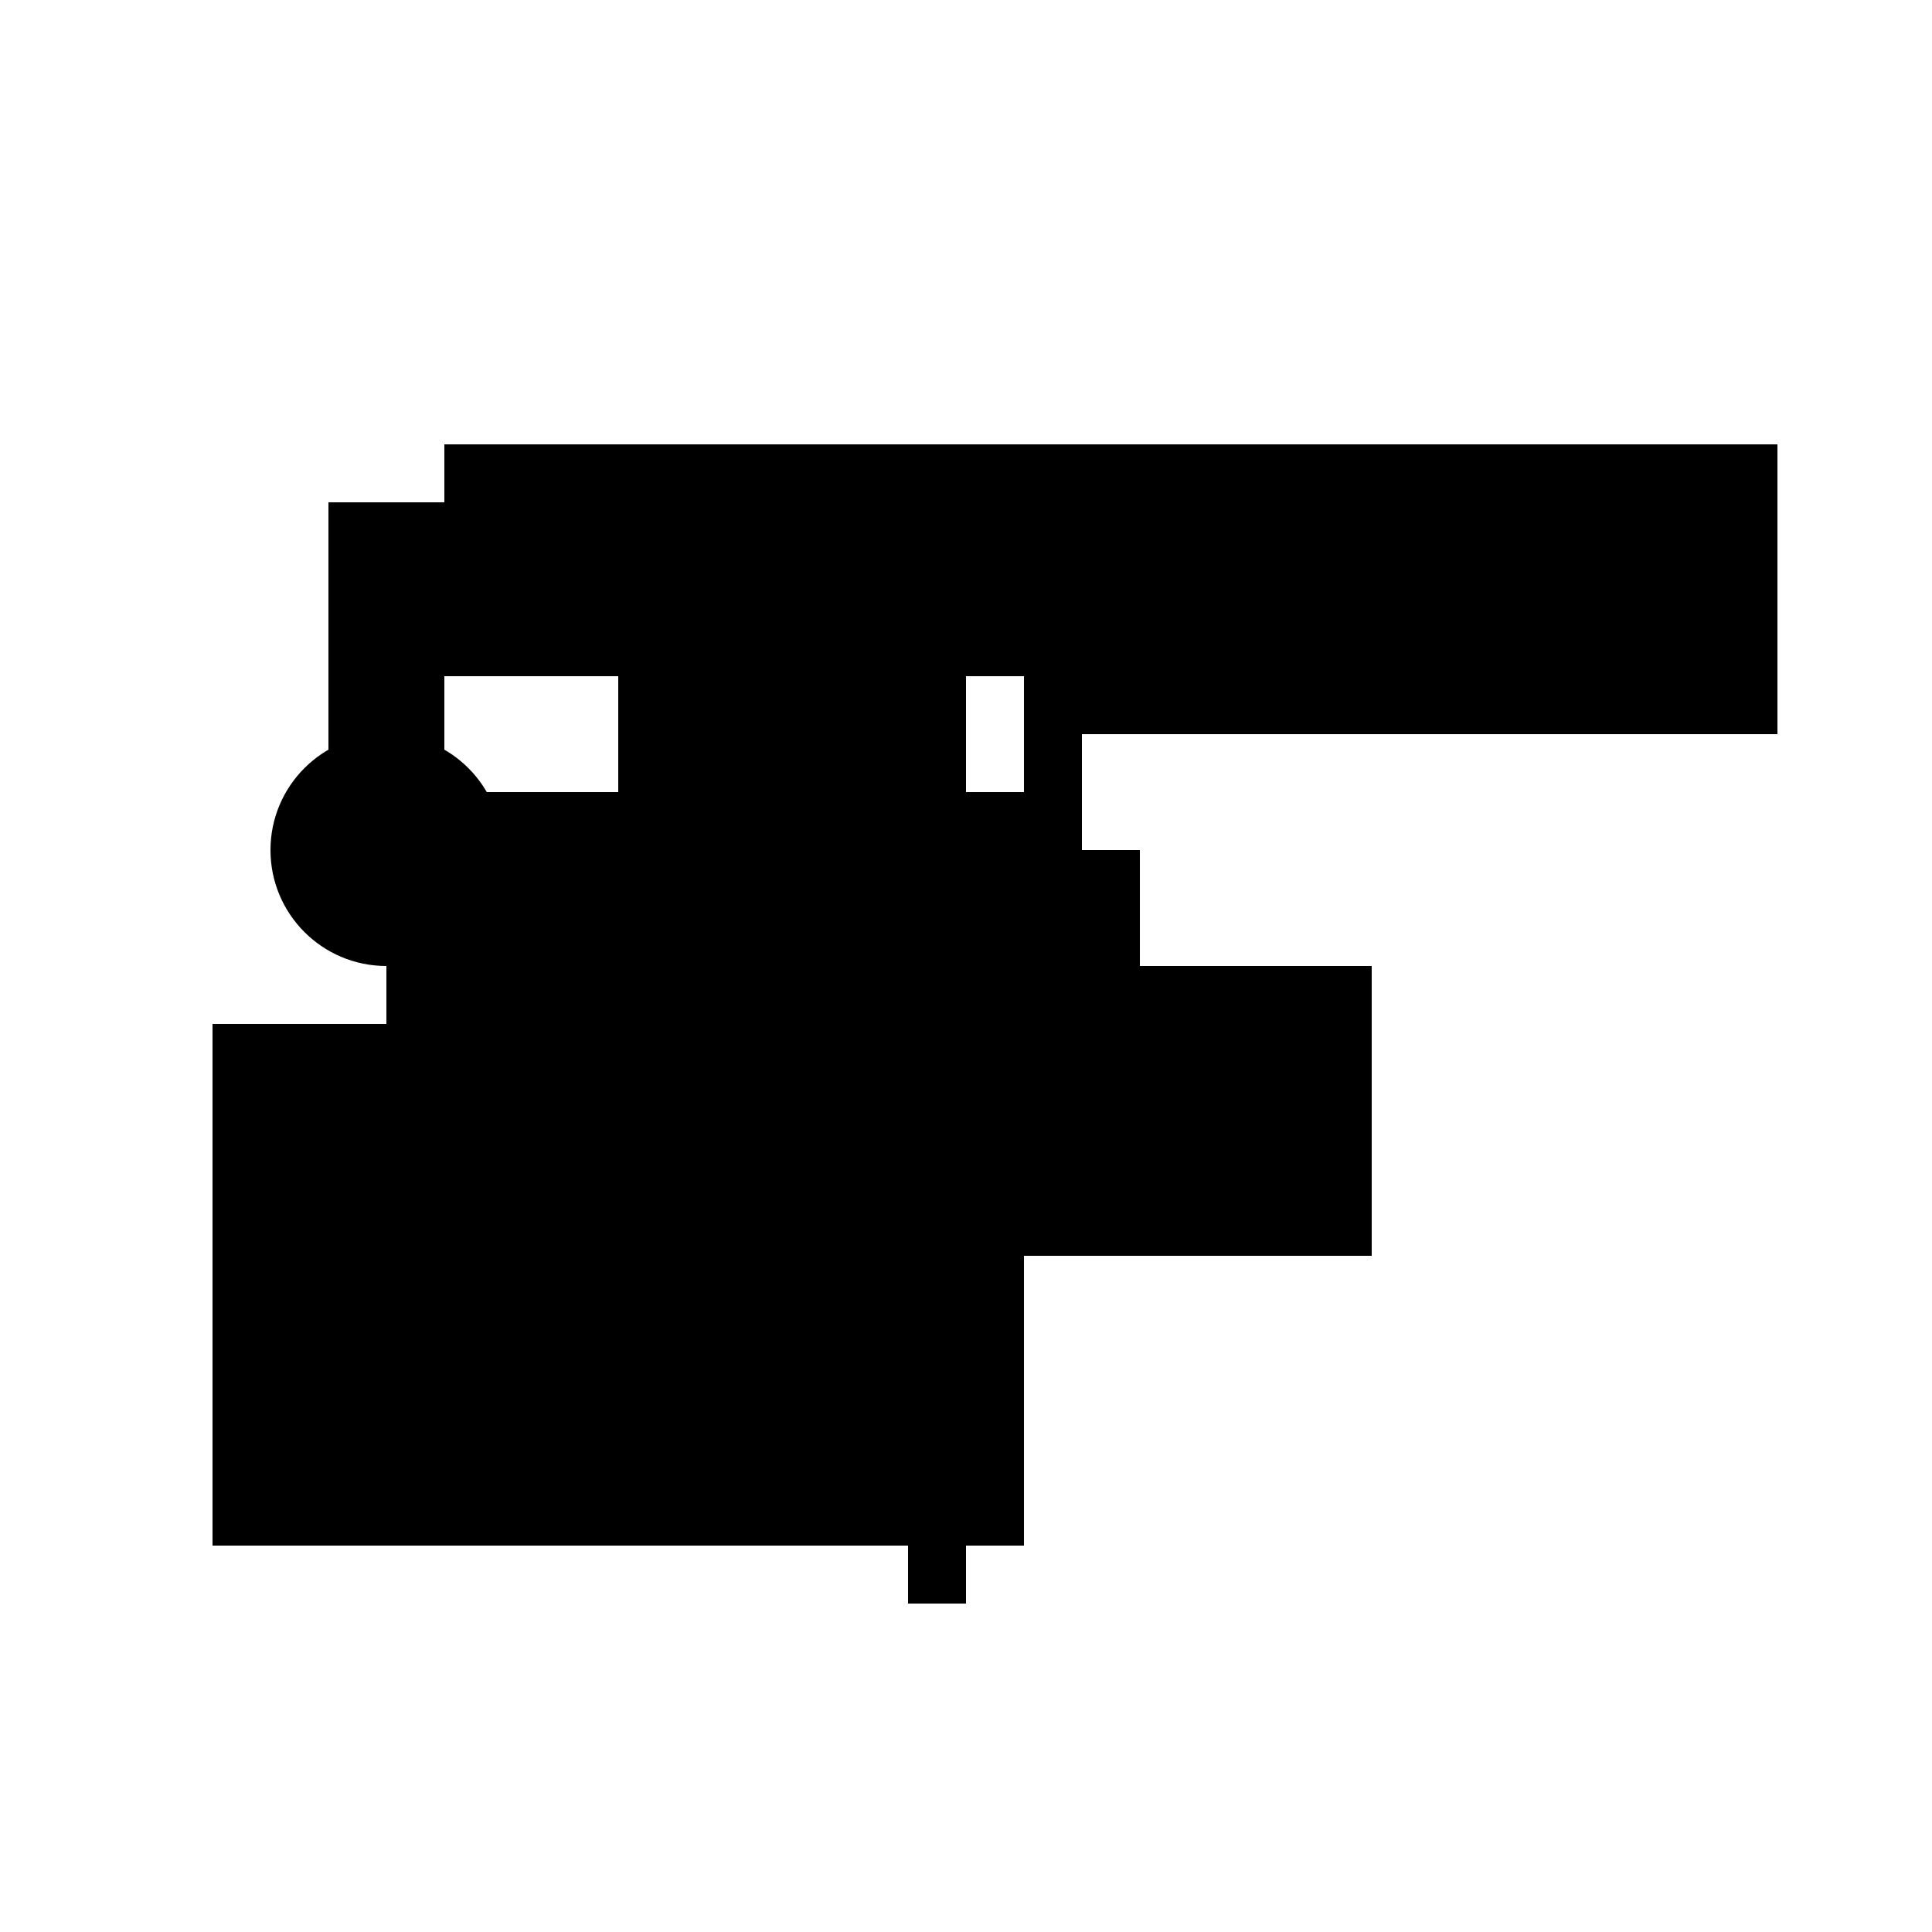
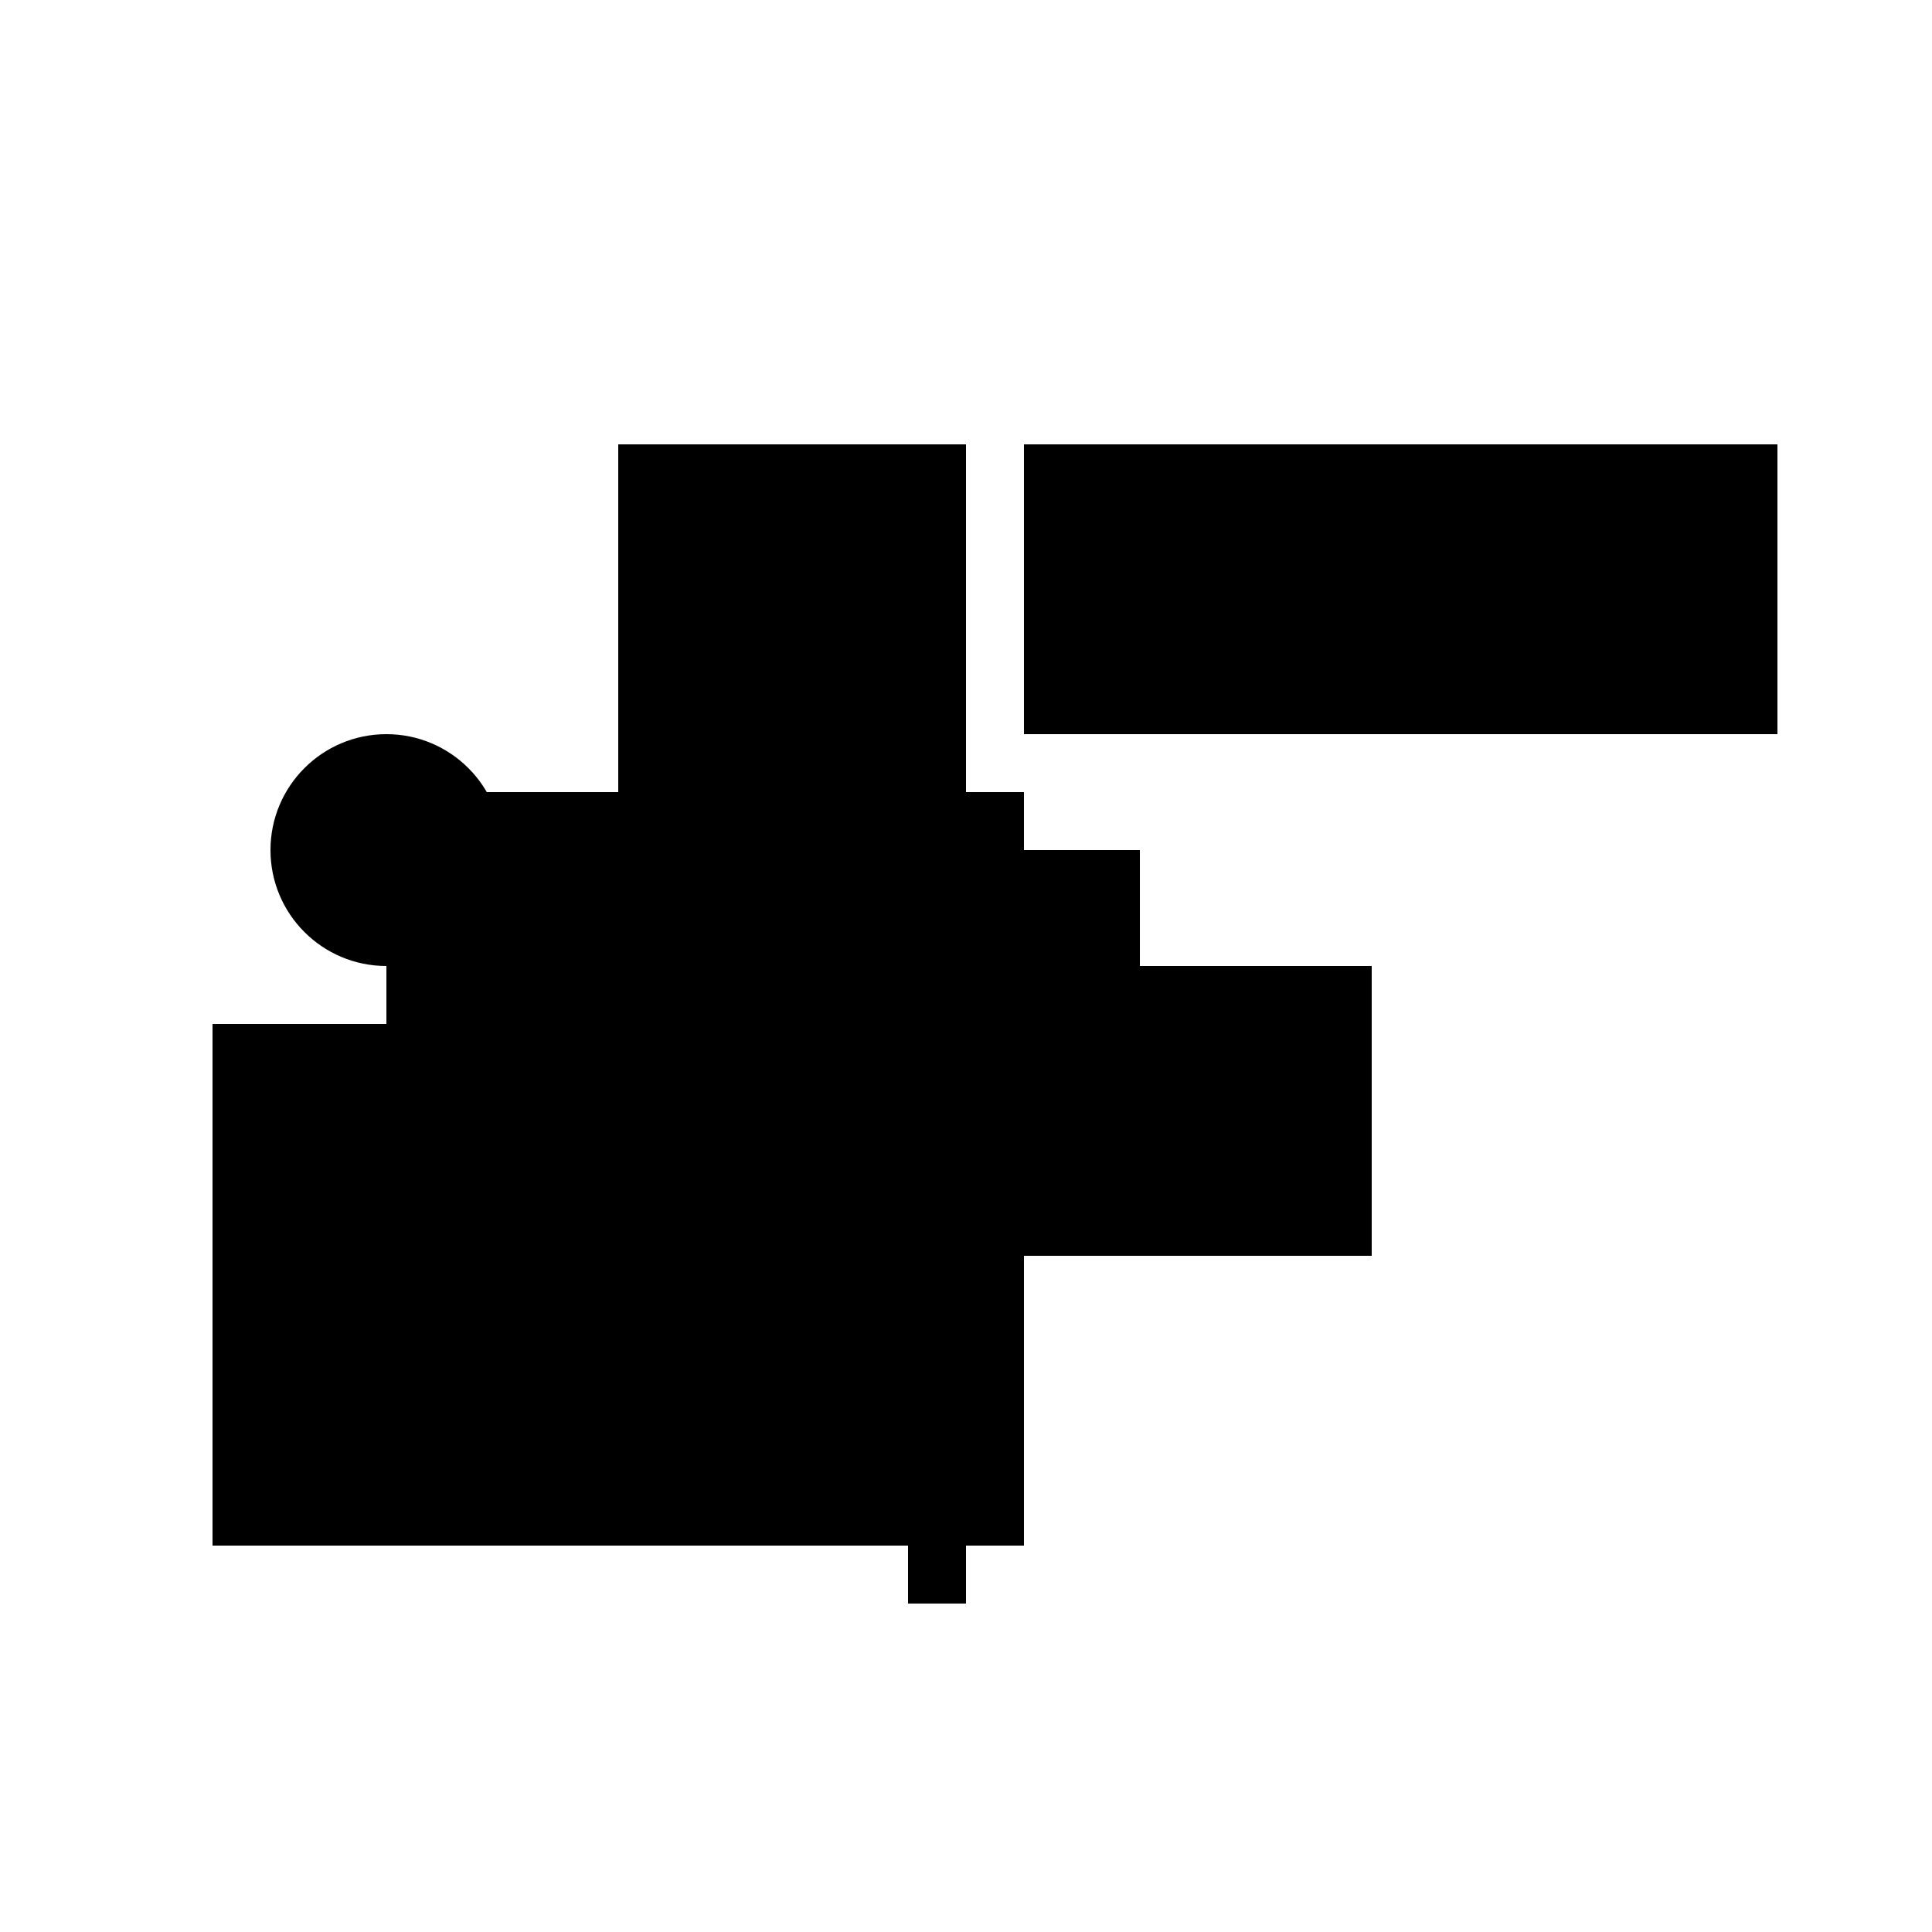
<svg xmlns="http://www.w3.org/2000/svg" version="1.1" xml:space="preserve" style="background-color: white;" viewBox="0,0,150,150">
  <rect x="70.5" y="66" width="4.5" height="58.5" fill="hsla(312, 6%, 40%, 0.9)" />
  <rect x="16.5" y="79.5" width="36" height="40.5" fill="hsla(24, 53%, 26%, 1.5)" />
  <rect x="48" y="34.5" width="27" height="27" fill="hsla(192, 40%, 90%, 0.3)" />
  <rect x="79.5" y="34.5" width="58.5" height="22.5" fill="hsla(360, 86%, 90%, 0.5)" />
  <rect x="34.5" y="61.5" width="45" height="58.5" fill="hsla(120, 66%, 13%, 0.3)" />
  <rect x="30" y="66" width="58.5" height="27" fill="hsla(96, 86%, 46%, 0.8)" />
-   <rect x="25.5" y="39" width="9" height="31.5" fill="hsla(72, 13%, 66%, 0.7)" />
-   <rect x="34.5" y="34.5" width="45" height="18" fill="hsla(120, 66%, 60%, 0.4)" />
  <rect x="52.5" y="75" width="54" height="22.5" fill="hsla(216, 80%, 33%, 0.4)" />
-   <rect x="79.5" y="48" width="4.5" height="18" fill="hsla(360, 6%, 90%, 0.3)" />
  <circle cx="30" cy="66" r="9" fill="hsla(192, 50%, 50%, 0.8)" />
</svg>